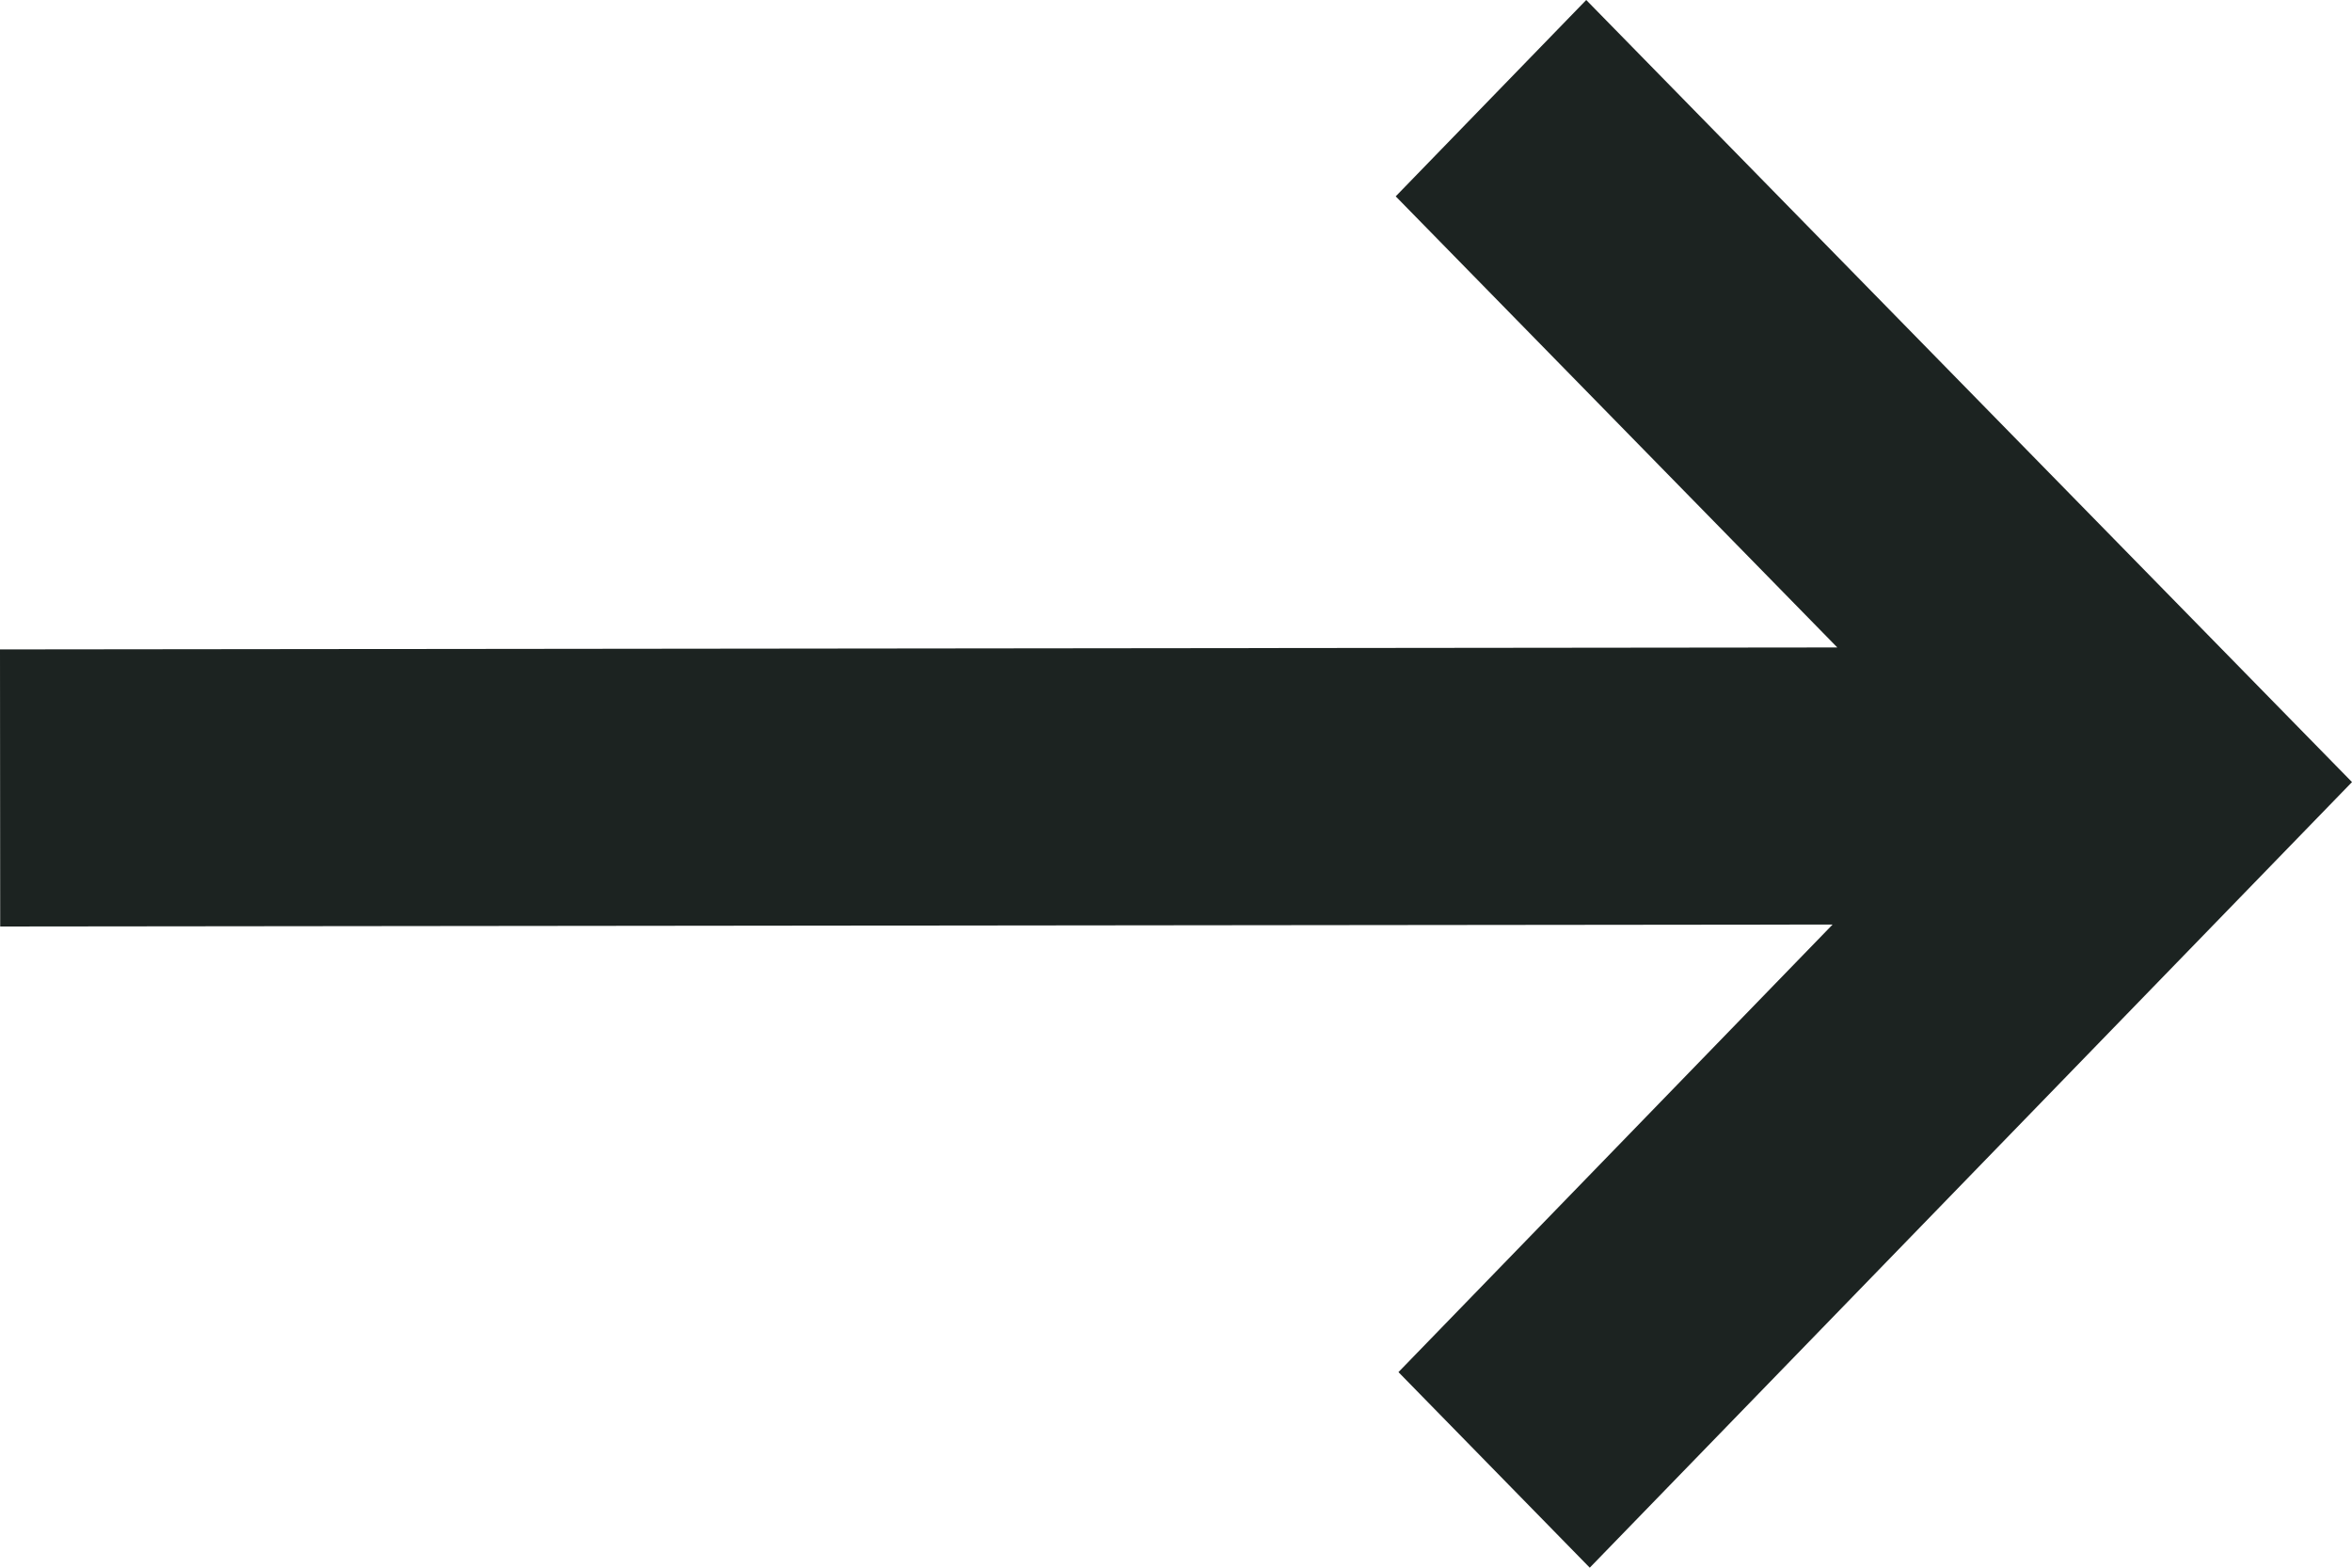
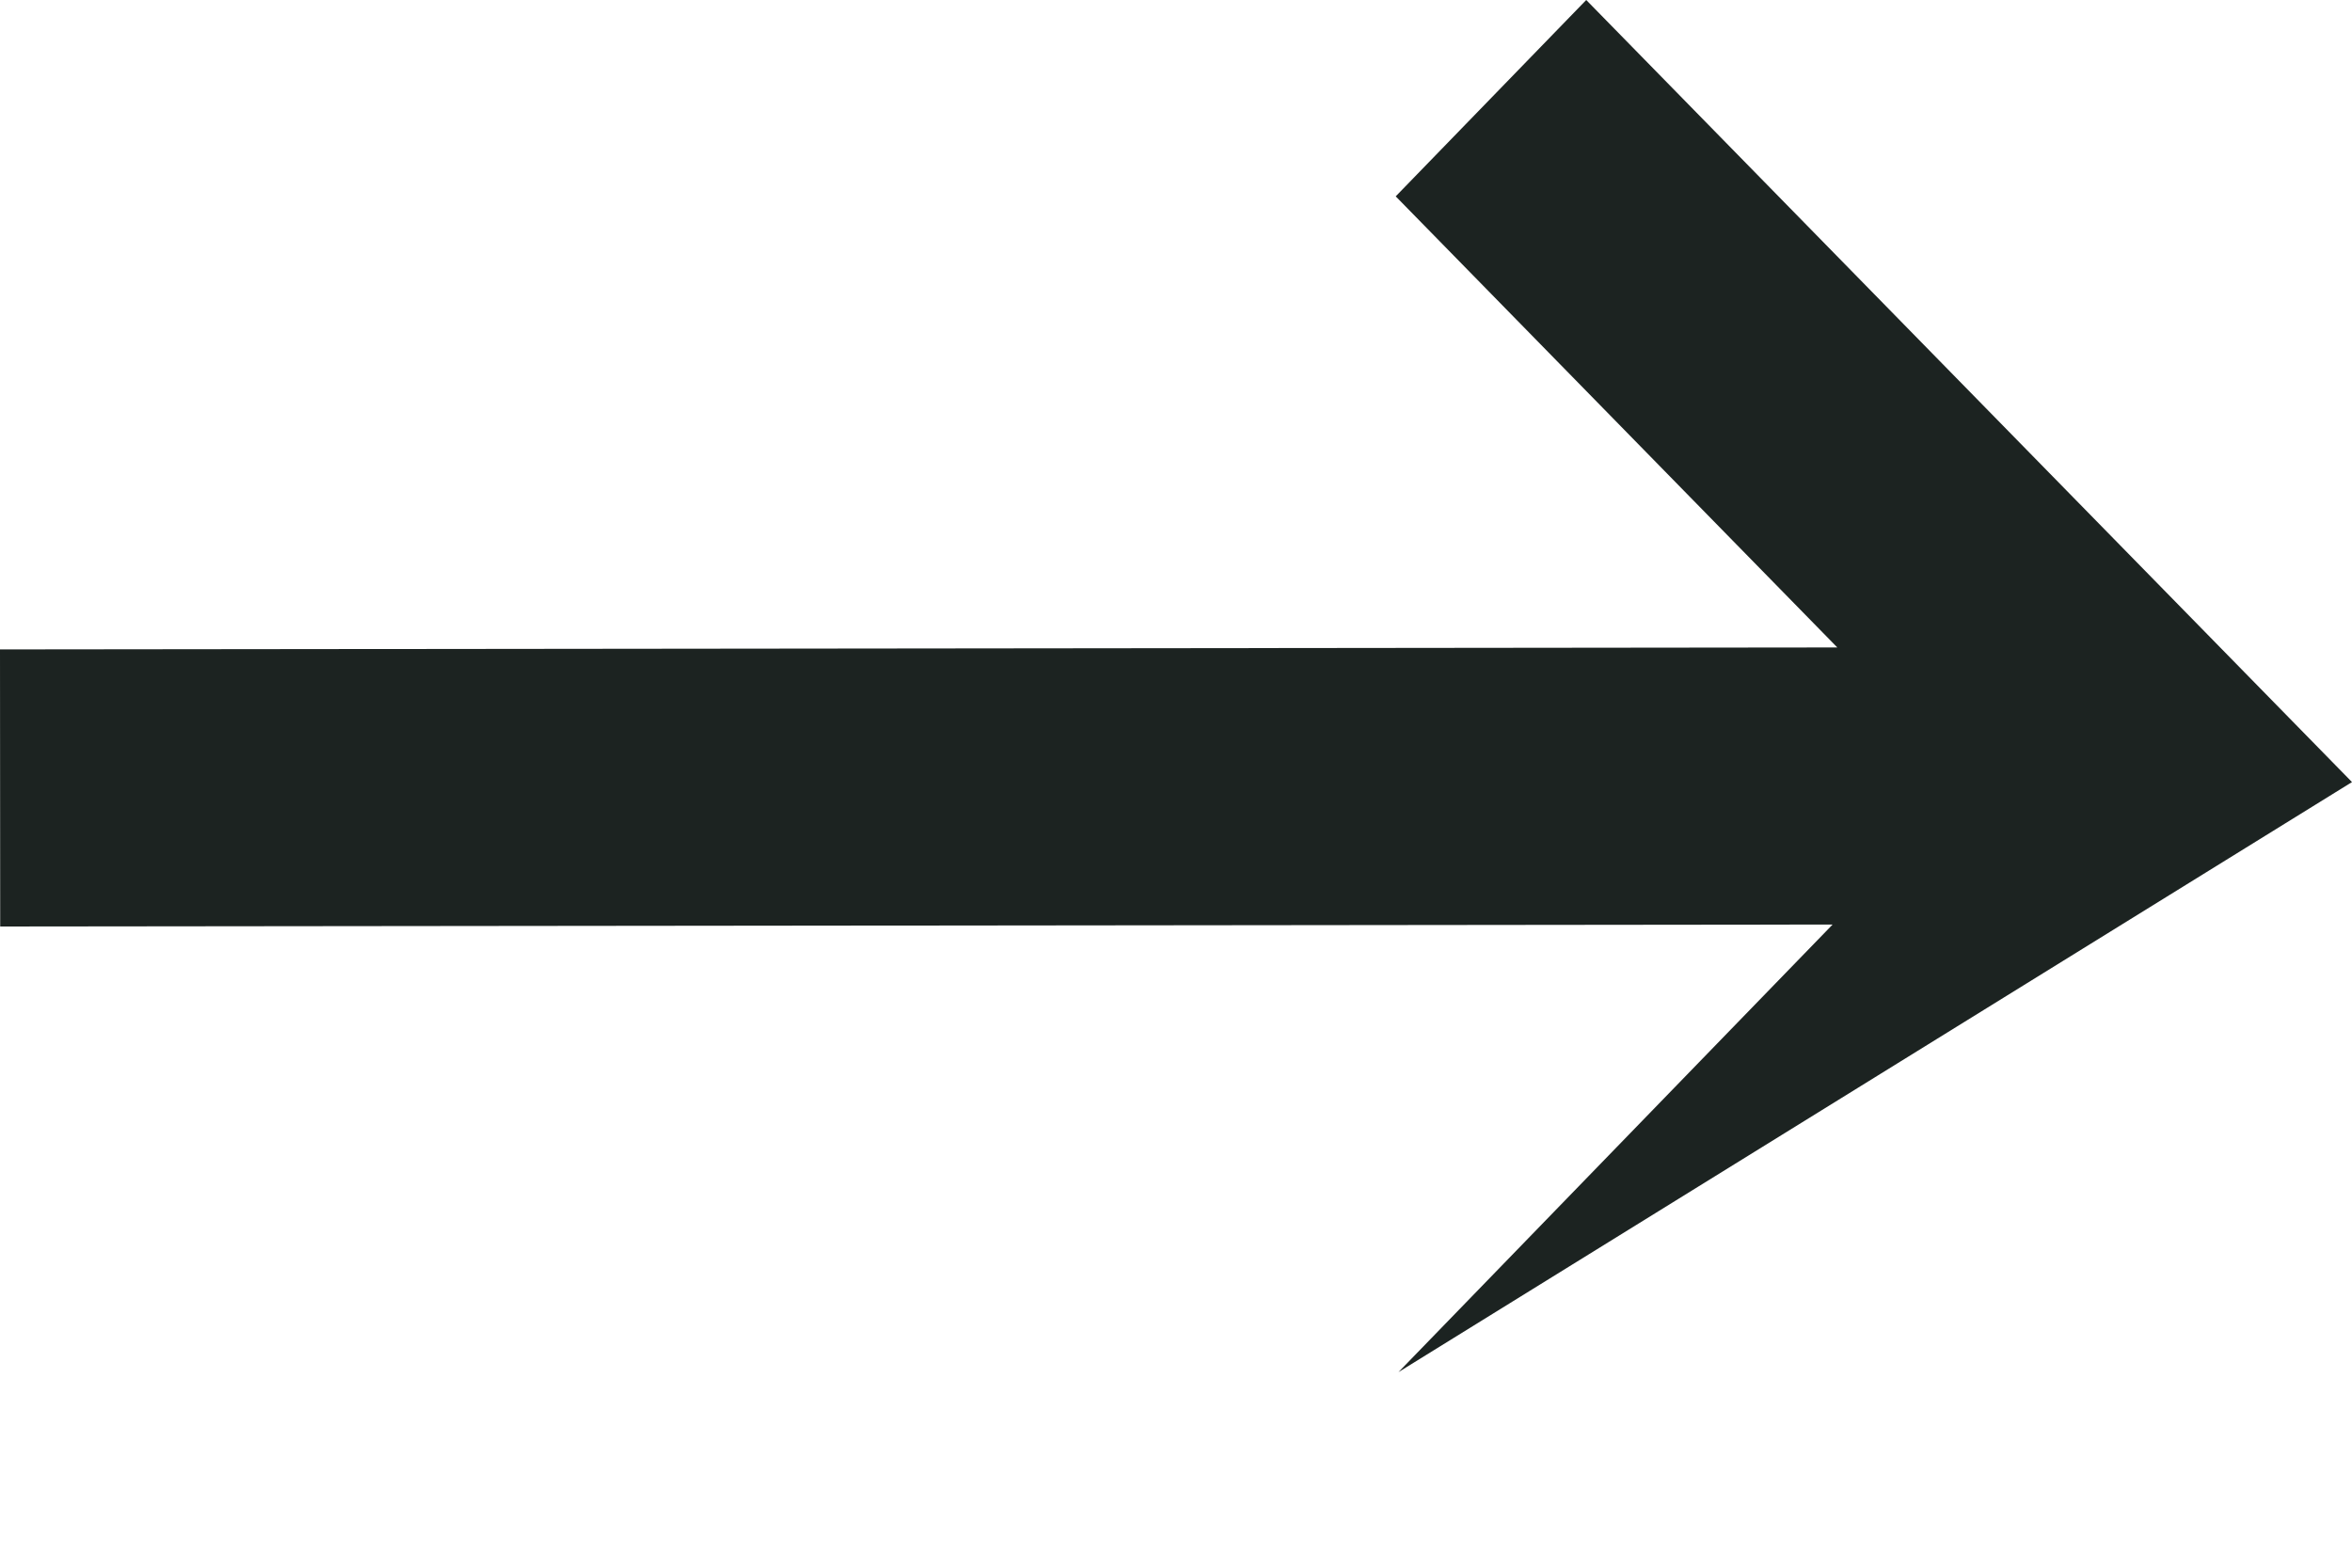
<svg xmlns="http://www.w3.org/2000/svg" width="12" height="8" viewBox="0 0 12 8" fill="none">
-   <path d="M8.093 0L7.121 1.002L9.374 3.304L0 3.314L0.001 4.728L9.35 4.718L7.135 7.002L8.111 8L12 3.991L8.093 0Z" fill="#1c2321" />
+   <path d="M8.093 0L7.121 1.002L9.374 3.304L0 3.314L0.001 4.728L9.35 4.718L7.135 7.002L12 3.991L8.093 0Z" fill="#1c2321" />
</svg>